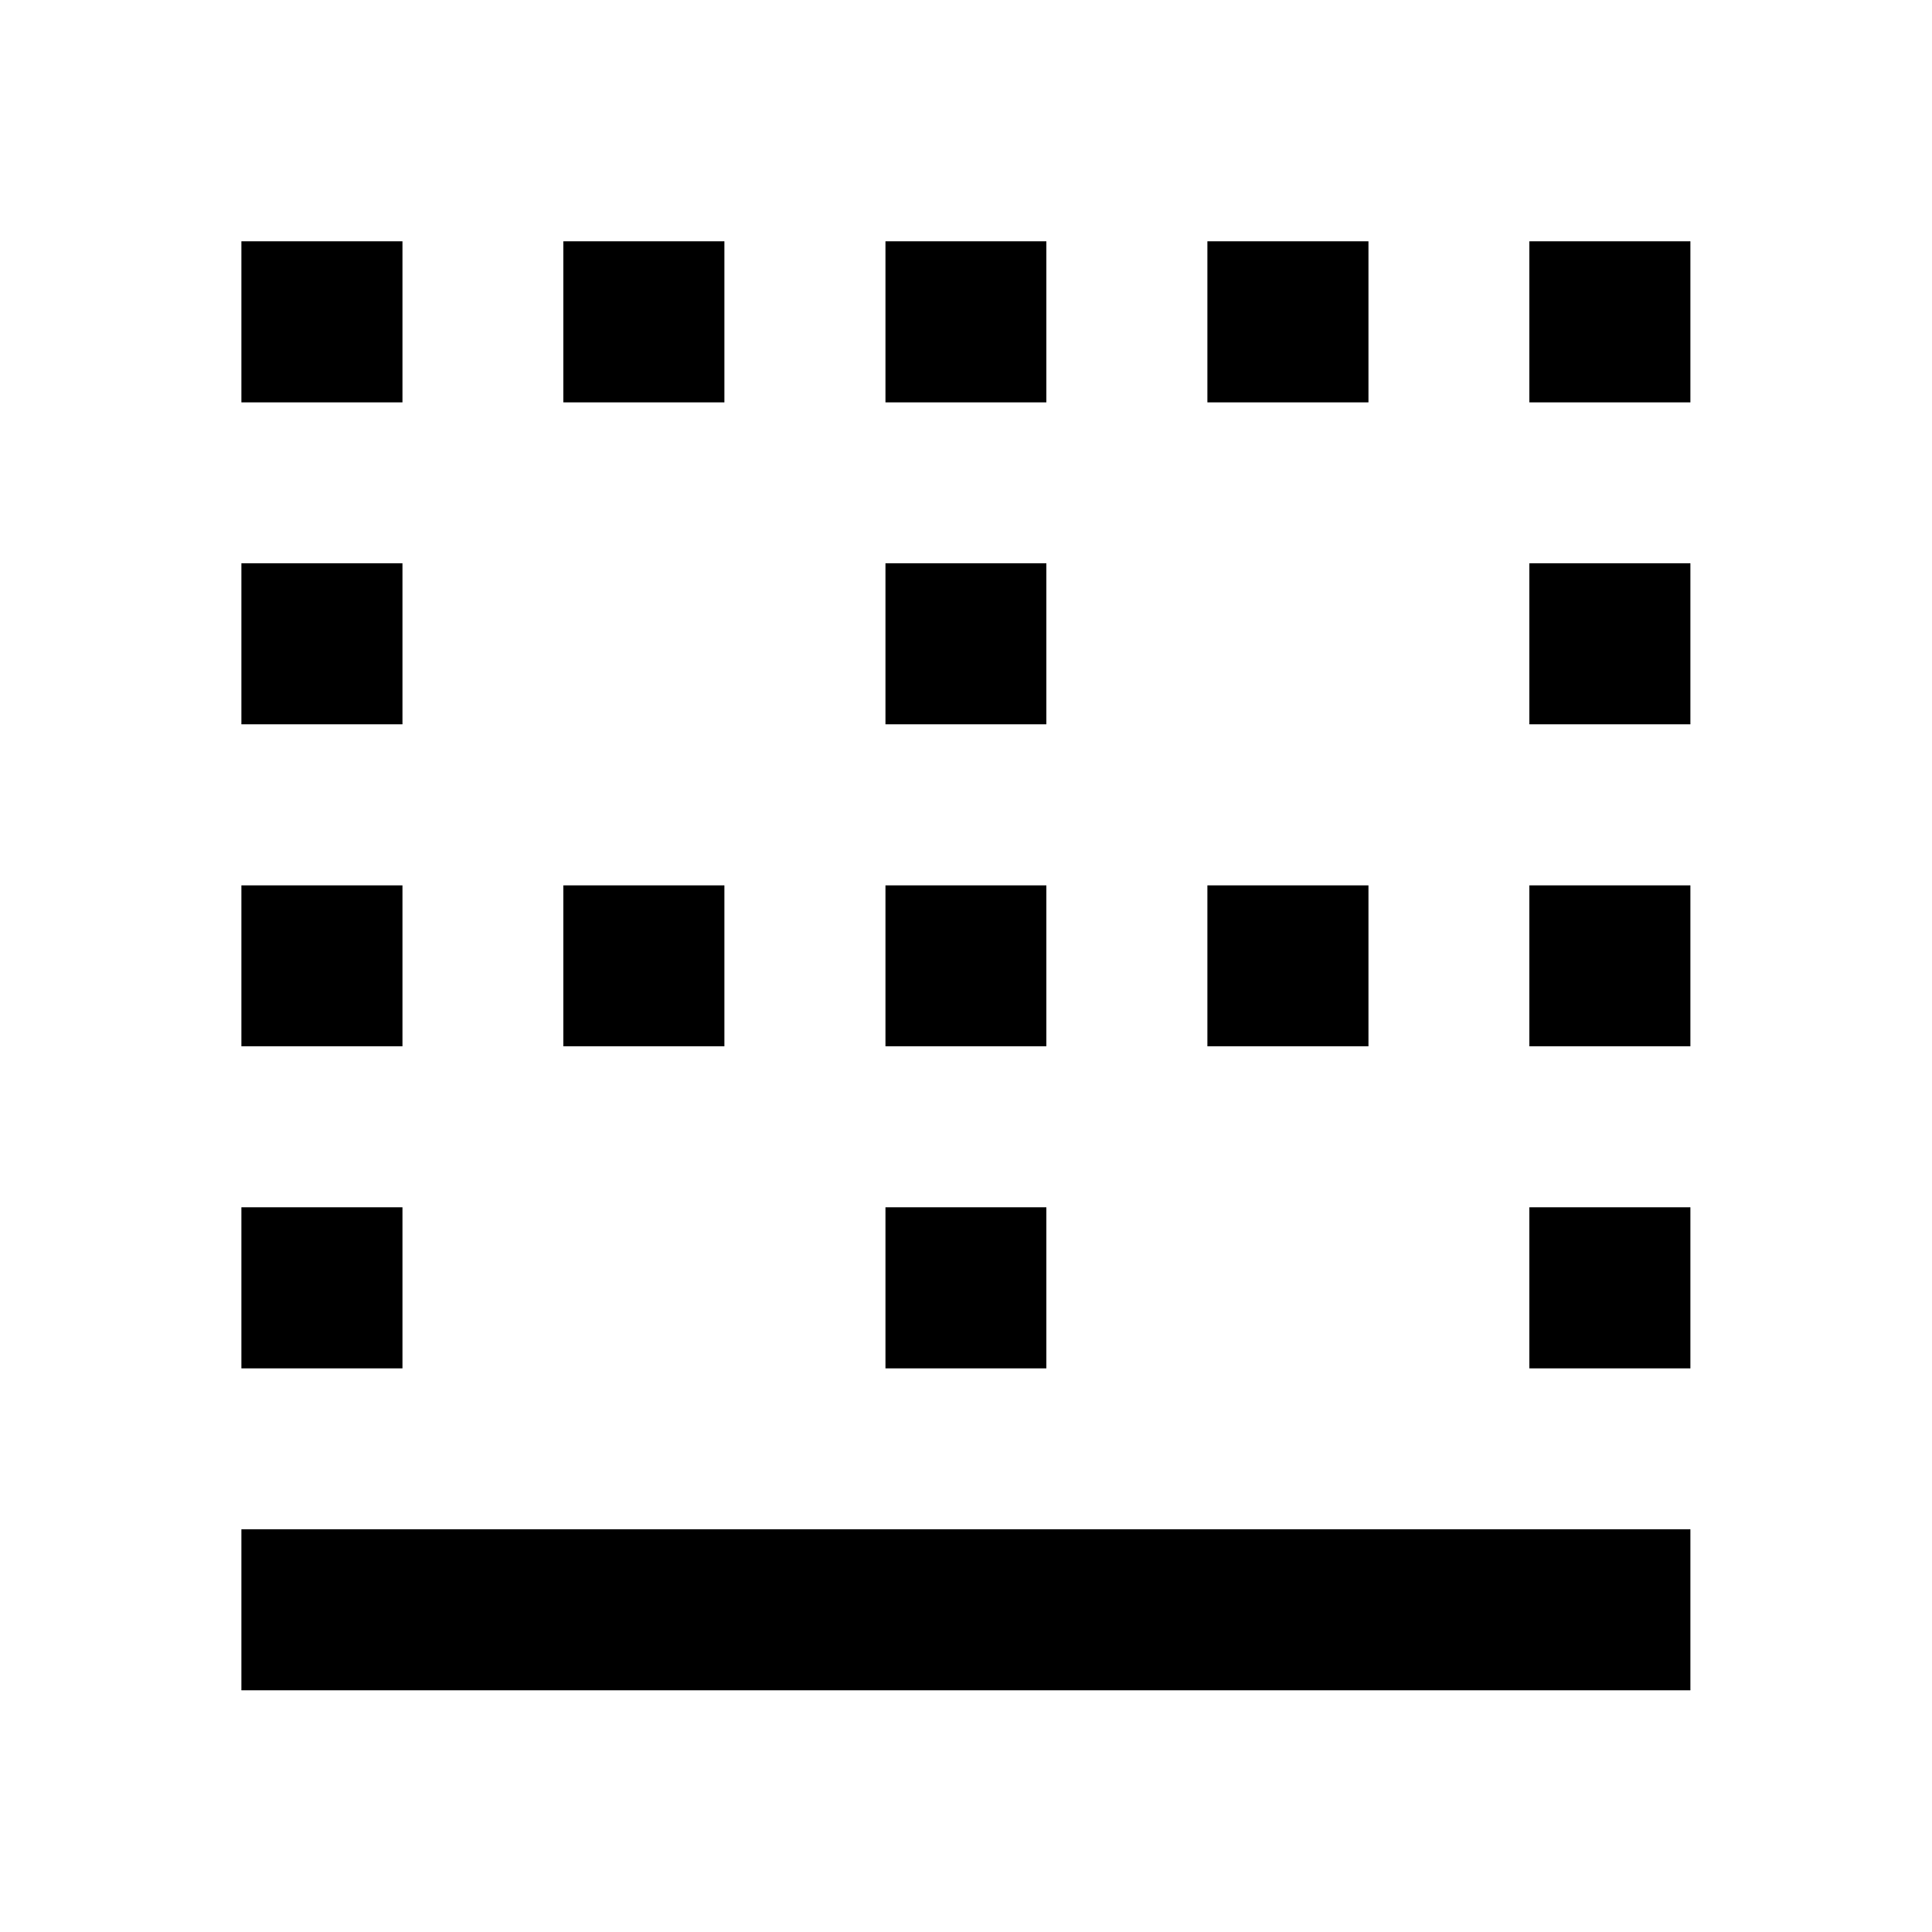
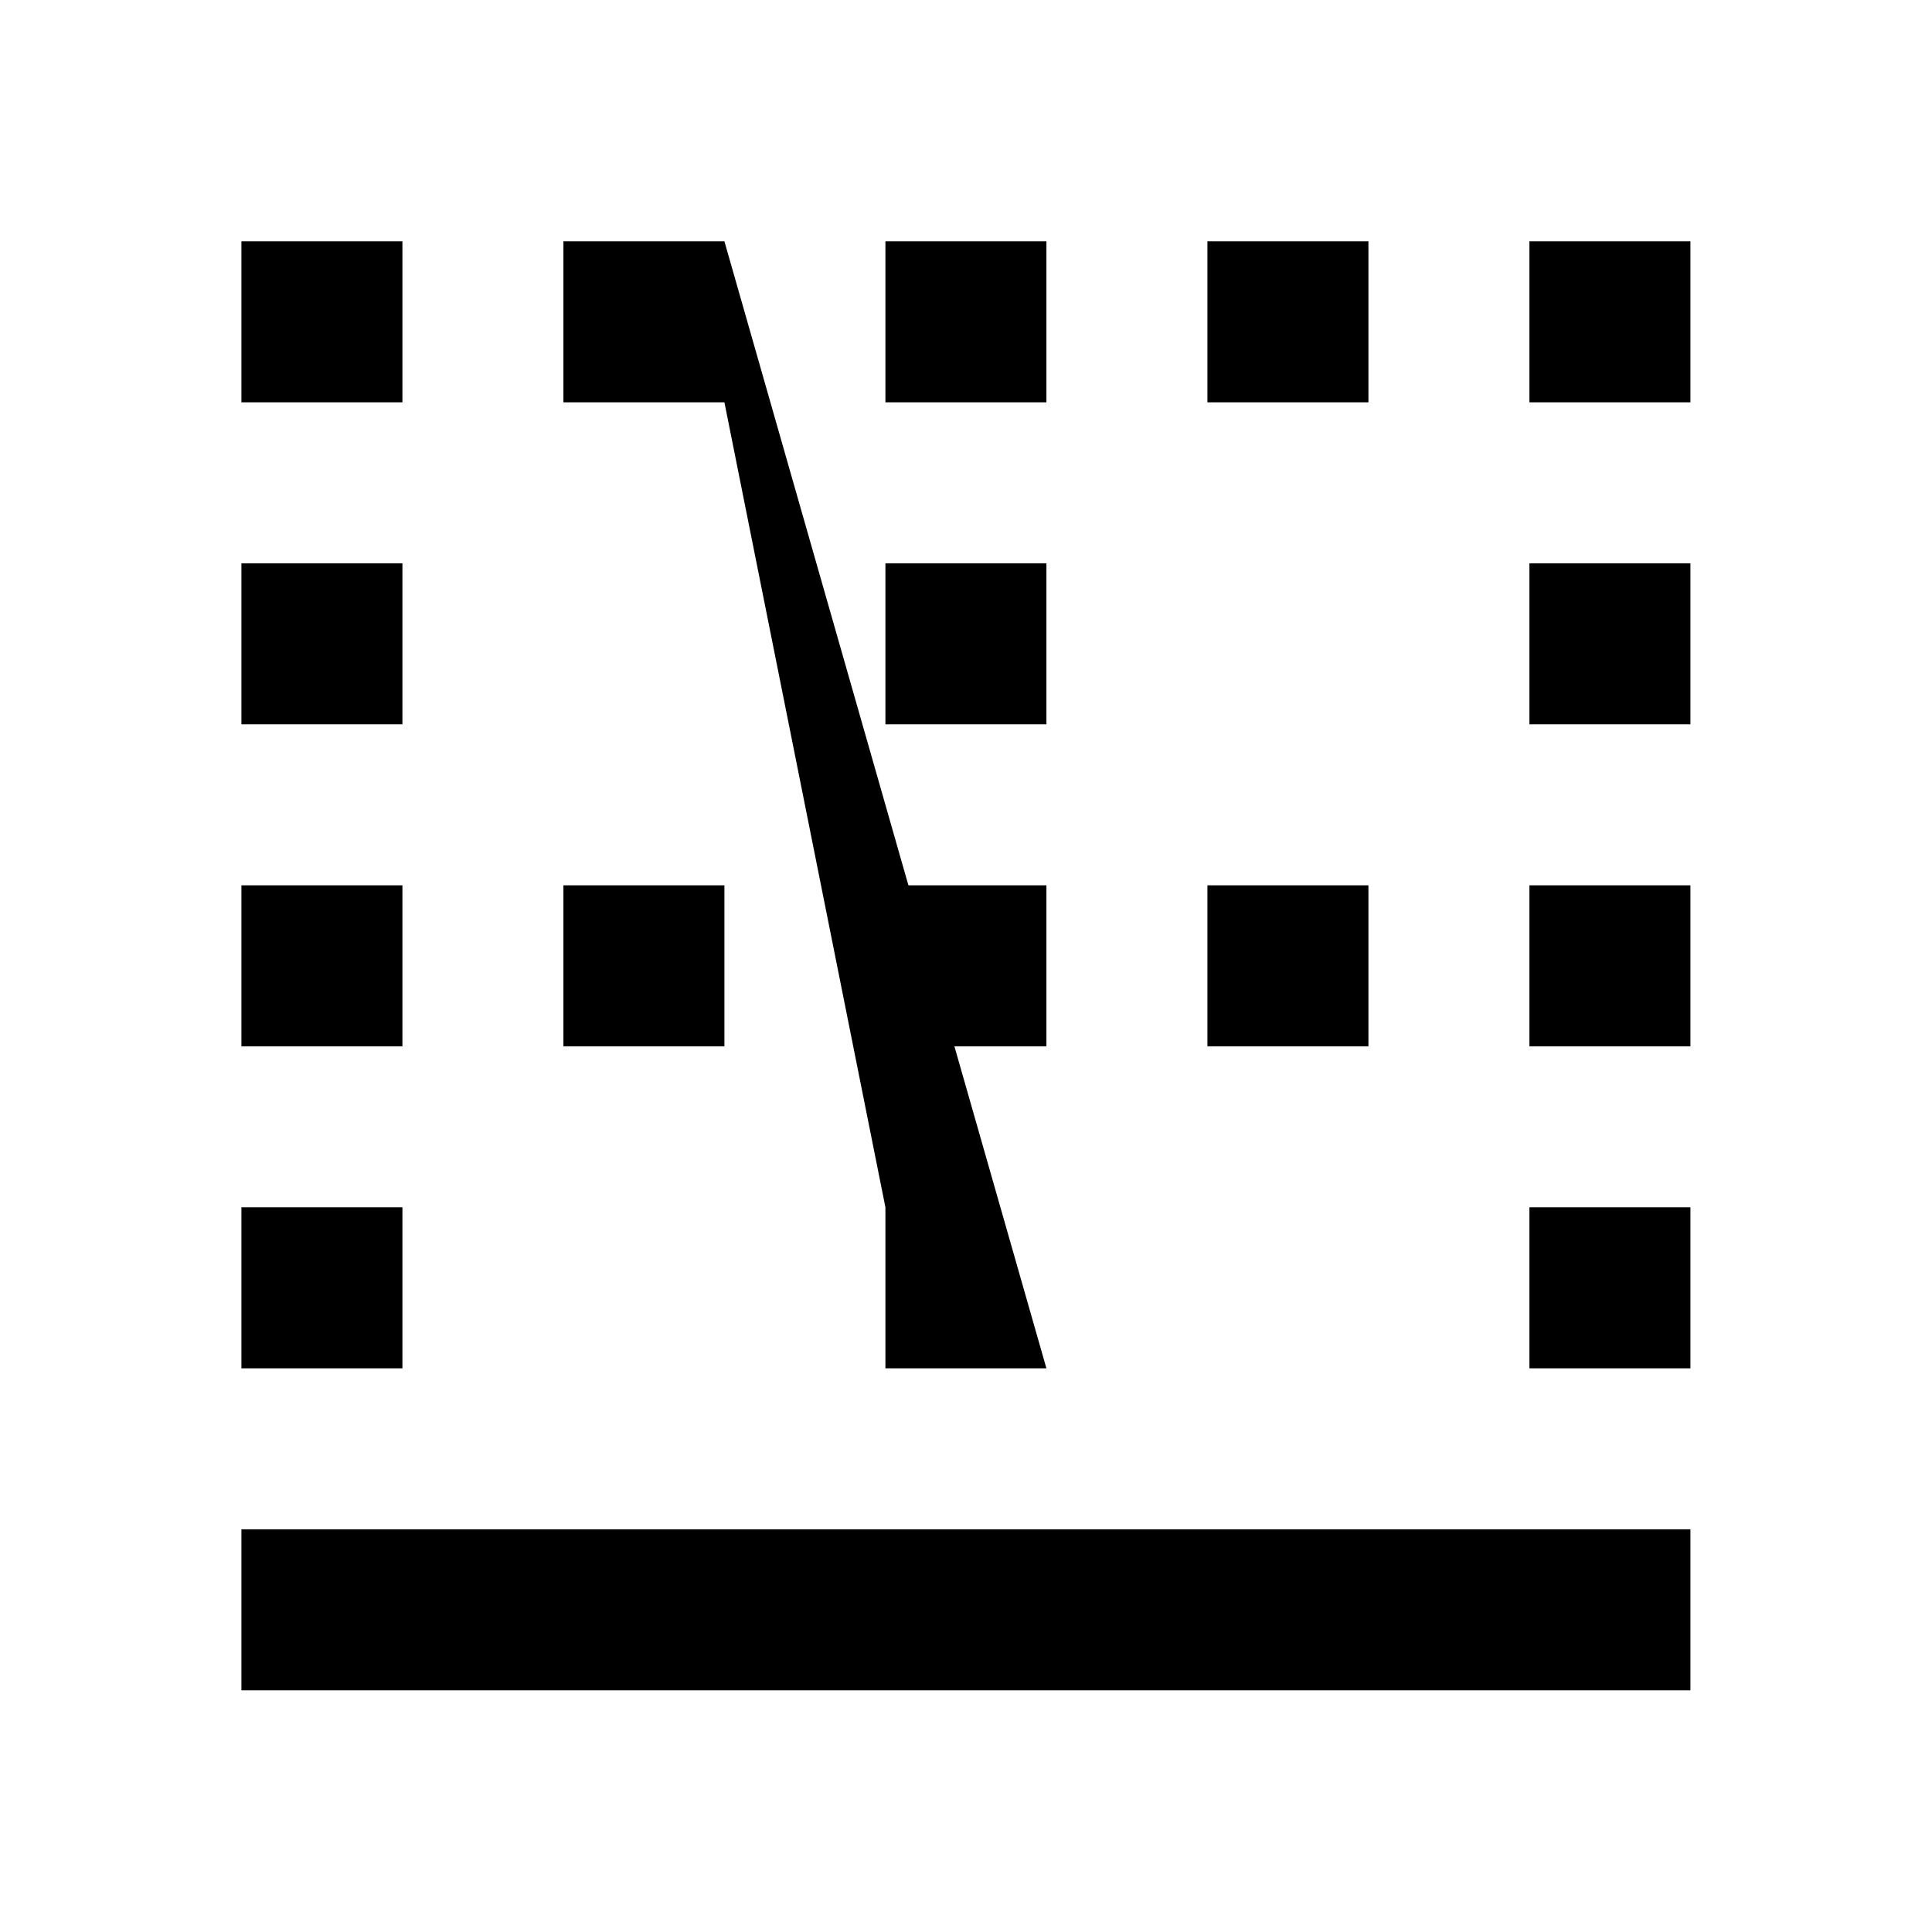
<svg xmlns="http://www.w3.org/2000/svg" version="1.1" baseProfile="full" width="24" height="24" viewBox="0 0 24.00 24.00" enable-background="new 0 0 24.00 24.00" xml:space="preserve">
-   <path fill="#000000" fill-opacity="1" stroke-width="0.2" stroke-linejoin="round" d="M 4.999,14.998L 2.999,14.998L 2.999,16.998L 4.999,16.998M 2.999,20.998L 20.999,20.998L 20.999,18.998L 2.999,18.998M 4.999,10.998L 2.999,10.998L 2.999,12.998L 4.999,12.998M 18.999,8.998L 20.999,8.998L 20.999,6.998L 18.999,6.998M 18.999,4.998L 20.999,4.998L 20.999,2.998L 18.999,2.998M 4.999,6.998L 2.999,6.998L 2.999,8.998L 4.999,8.998M 18.999,16.998L 20.999,16.998L 20.999,14.998L 18.999,14.998M 18.999,12.998L 20.999,12.998L 20.999,10.998L 18.999,10.998M 16.999,2.998L 14.999,2.998L 14.999,4.998L 16.999,4.998M 12.999,2.998L 10.999,2.998L 10.999,4.998L 12.999,4.998M 16.999,10.998L 14.999,10.998L 14.999,12.998L 16.999,12.998M 12.999,6.998L 10.999,6.998L 10.999,8.998L 12.999,8.998M 4.999,2.998L 2.999,2.998L 2.999,4.998L 4.999,4.998M 12.999,10.998L 10.999,10.998L 10.999,12.998L 12.999,12.998M 8.999,2.998L 6.999,2.998L 6.999,4.998L 8.999,4.998M 12.999,14.998L 10.999,14.998L 10.999,16.998L 12.999,16.998M 8.999,10.998L 6.999,10.998L 6.999,12.998L 8.999,12.998L 8.999,10.998 Z " />
+   <path fill="#000000" fill-opacity="1" stroke-width="0.2" stroke-linejoin="round" d="M 4.999,14.998L 2.999,14.998L 2.999,16.998L 4.999,16.998M 2.999,20.998L 20.999,20.998L 20.999,18.998L 2.999,18.998M 4.999,10.998L 2.999,10.998L 2.999,12.998L 4.999,12.998M 18.999,8.998L 20.999,8.998L 20.999,6.998L 18.999,6.998M 18.999,4.998L 20.999,4.998L 20.999,2.998L 18.999,2.998M 4.999,6.998L 2.999,6.998L 2.999,8.998L 4.999,8.998M 18.999,16.998L 20.999,16.998L 20.999,14.998L 18.999,14.998M 18.999,12.998L 20.999,12.998L 20.999,10.998L 18.999,10.998M 16.999,2.998L 14.999,2.998L 14.999,4.998L 16.999,4.998M 12.999,2.998L 10.999,2.998L 10.999,4.998L 12.999,4.998M 16.999,10.998L 14.999,10.998L 14.999,12.998L 16.999,12.998M 12.999,6.998L 10.999,6.998L 10.999,8.998L 12.999,8.998M 4.999,2.998L 2.999,2.998L 2.999,4.998L 4.999,4.998M 12.999,10.998L 10.999,10.998L 10.999,12.998L 12.999,12.998M 8.999,2.998L 6.999,2.998L 6.999,4.998L 8.999,4.998L 10.999,14.998L 10.999,16.998L 12.999,16.998M 8.999,10.998L 6.999,10.998L 6.999,12.998L 8.999,12.998L 8.999,10.998 Z " />
</svg>